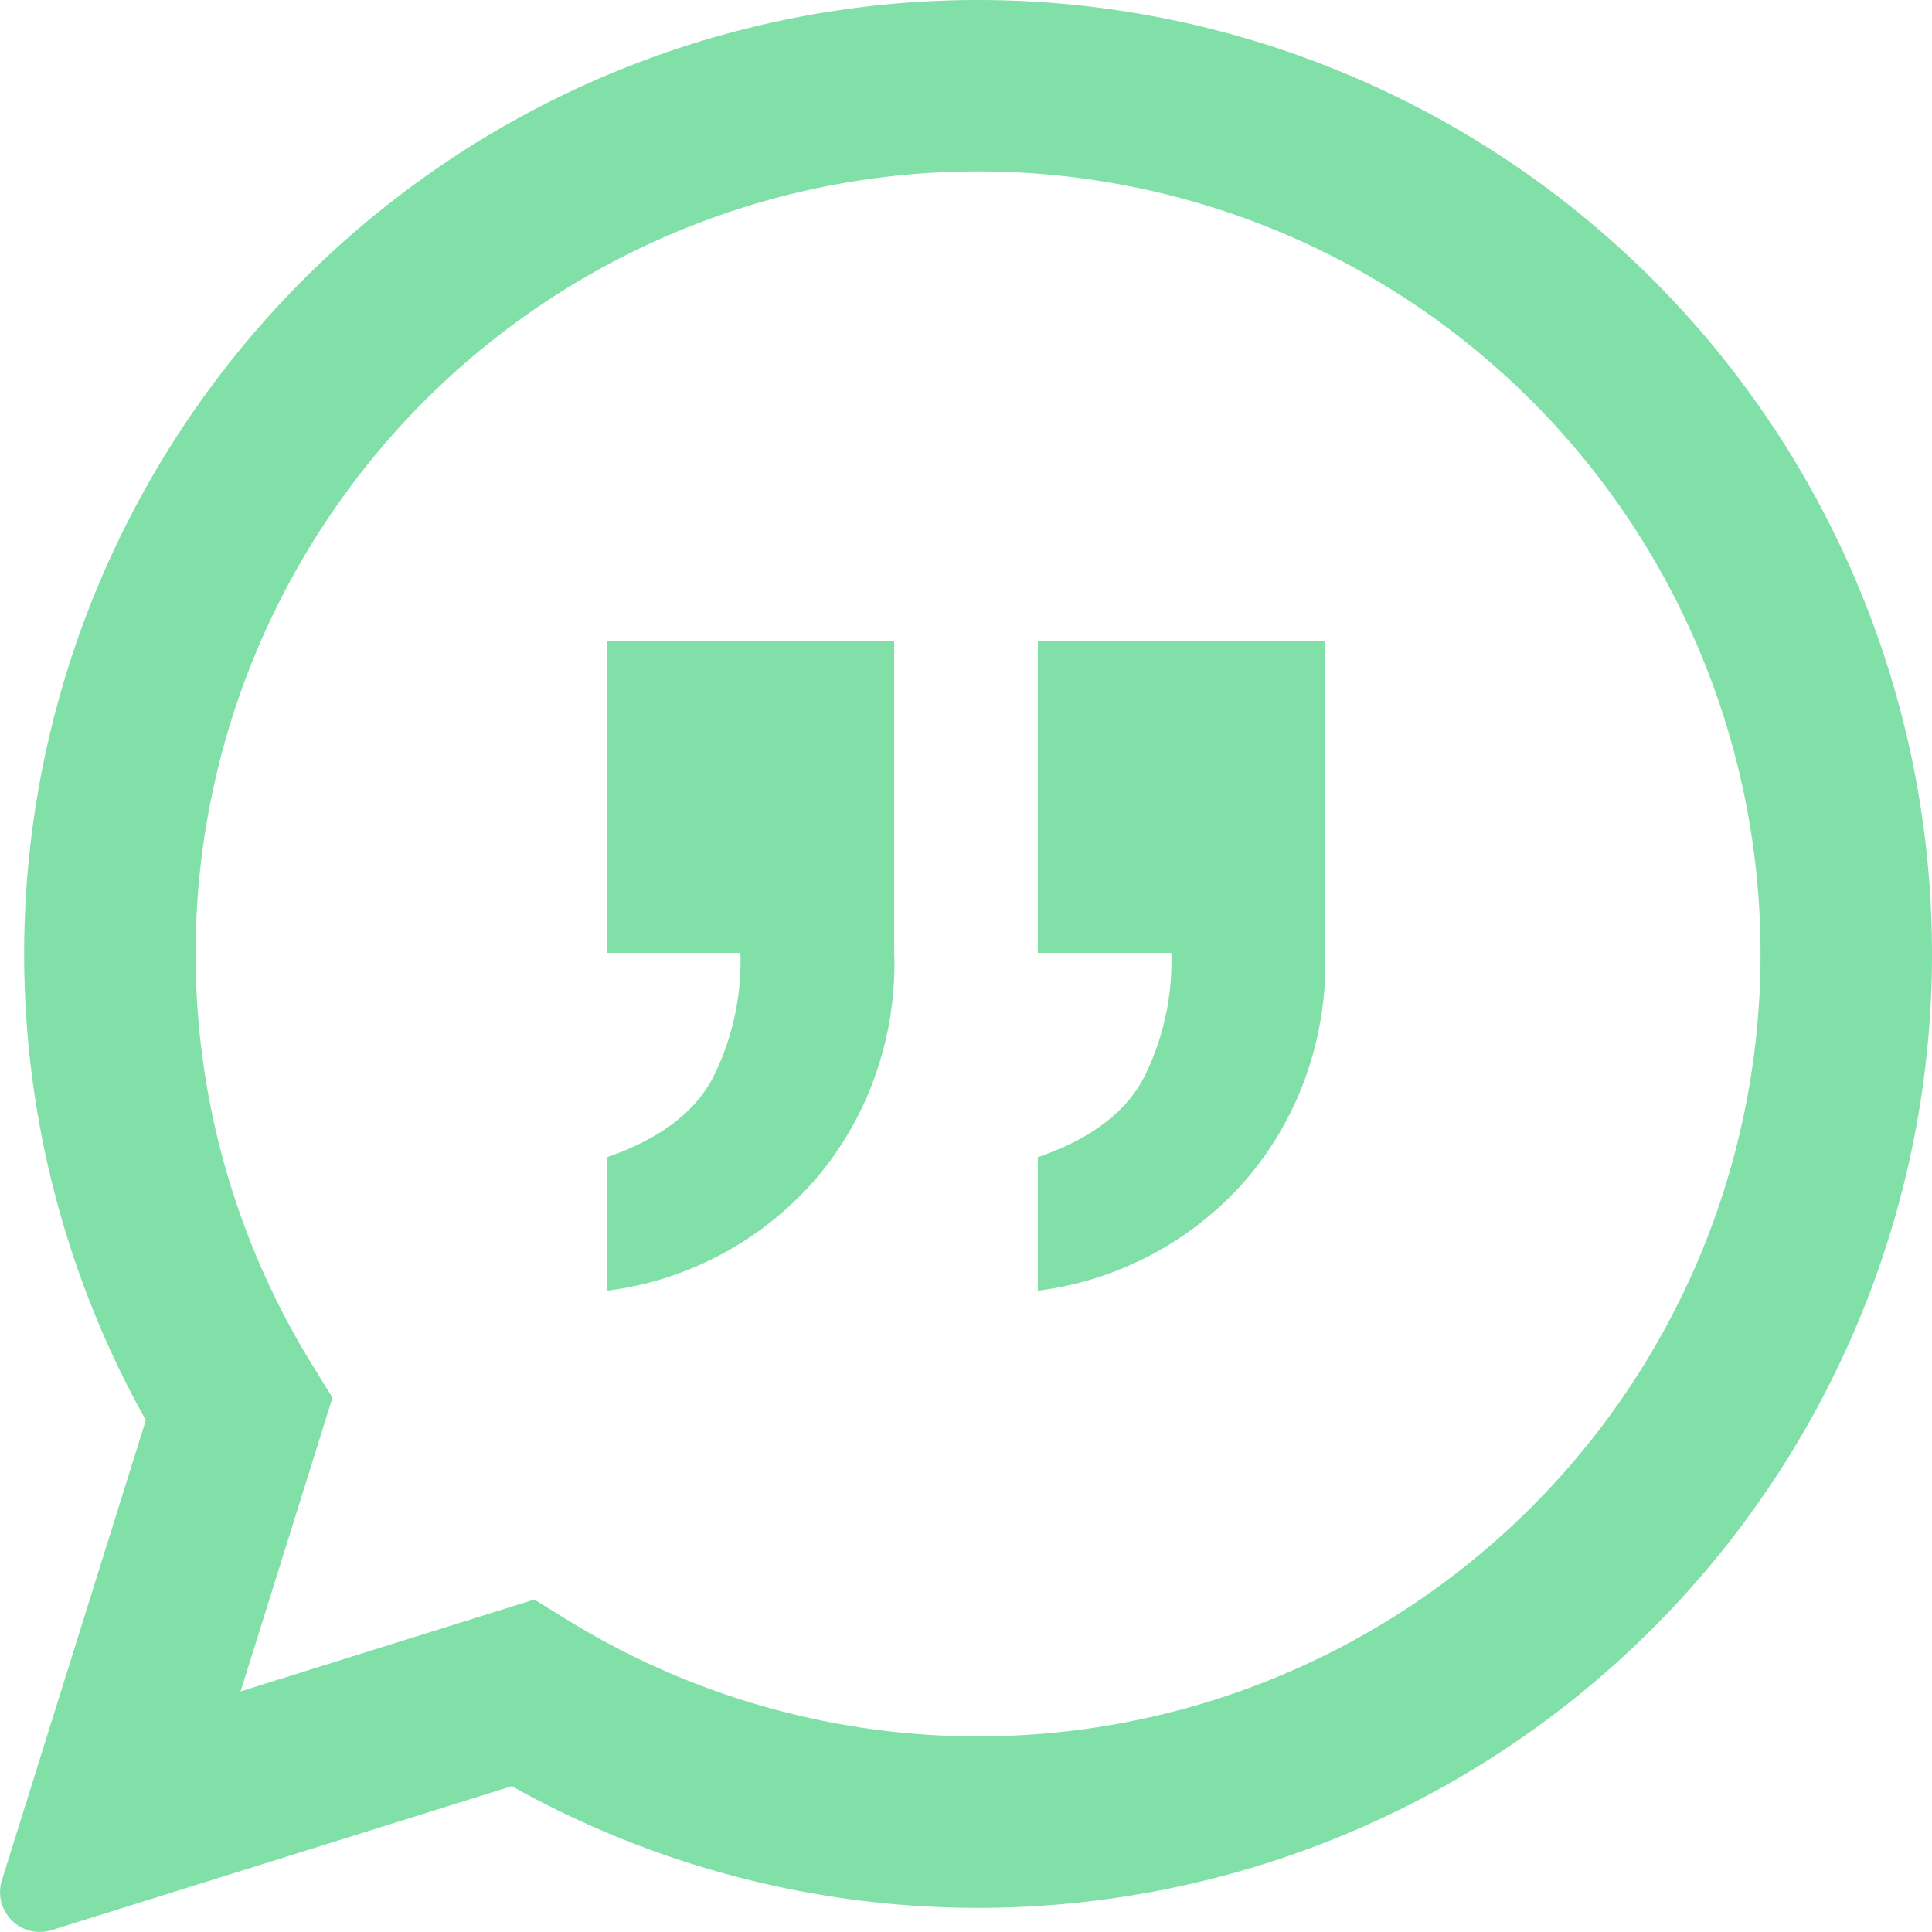
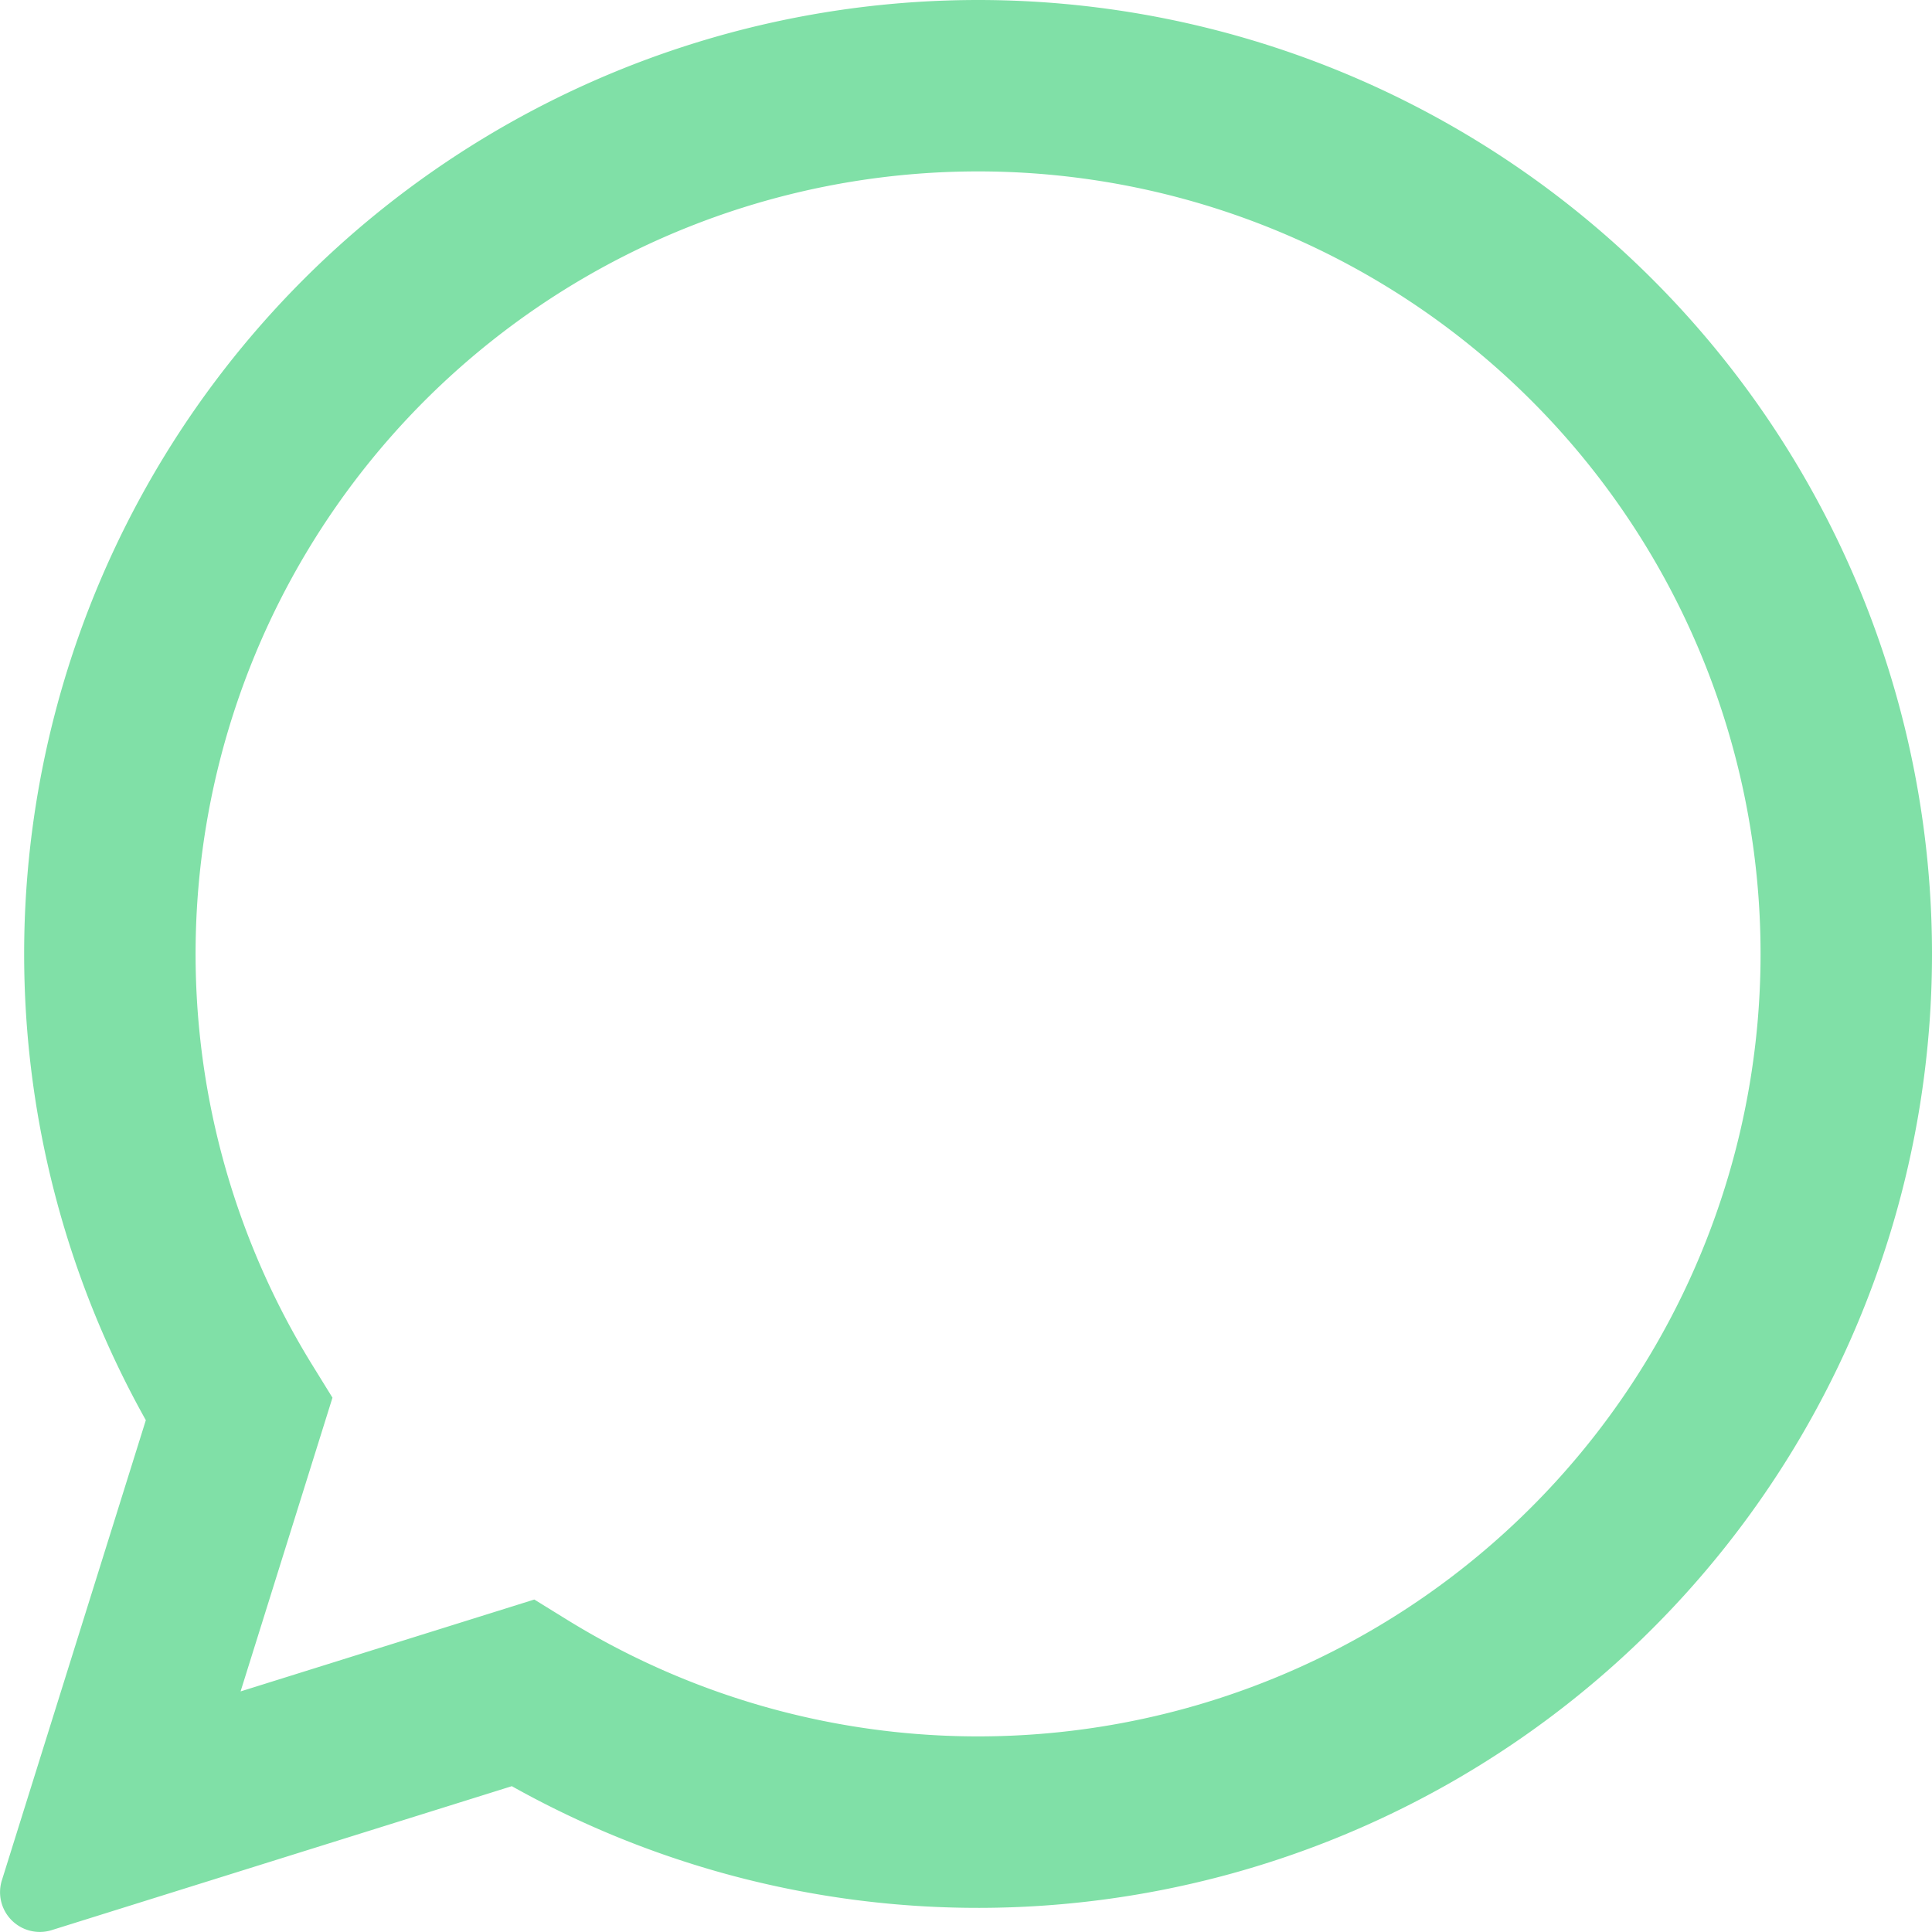
<svg xmlns="http://www.w3.org/2000/svg" id="Group_11586" data-name="Group 11586" width="190.998" height="190.999" viewBox="0 0 190.998 190.999">
  <defs>
    <clipPath id="clip-path">
      <rect id="Rectangle_1117" data-name="Rectangle 1117" width="190.998" height="190.999" fill="#80e0a7" />
    </clipPath>
    <clipPath id="clip-path-2">
      <rect id="Rectangle_1118" data-name="Rectangle 1118" width="71.017" height="64.2" transform="translate(0 0)" fill="#80e0a7" />
    </clipPath>
  </defs>
  <g id="Group_11586-2" data-name="Group 11586" clip-path="url(#clip-path)">
    <path id="Path_11113" data-name="Path 11113" d="M.186,185.888,14.417,140.4A94.309,94.309,0,0,1,93.667.05,94.308,94.308,0,0,1,190.95,97.333,94.308,94.308,0,0,1,50.6,176.583L5.111,190.814a3.931,3.931,0,0,1-4.926-4.926m52.638-27.757,3.291,2.032a77.357,77.357,0,1,0-25.279-25.278l2.033,3.291-9.084,29.039Z" transform="translate(0 -0.001)" fill="#80e0a7" />
  </g>
  <g id="Group_11587" data-name="Group 11587" transform="translate(60 63.4)">
    <g id="Group_11587-2" data-name="Group 11587" clip-path="url(#clip-path-2)">
-       <path id="Path_11116" data-name="Path 11116" d="M28.4,0V30.6A33.193,33.193,0,0,1,26.5,43a32.213,32.213,0,0,1-5.9,10.2,32.54,32.54,0,0,1-9.1,7.3A32.34,32.34,0,0,1,0,64.2V51q7.6-2.6,10.4-7.7a25.672,25.672,0,0,0,2.8-12.5H0V0ZM71,0V30.6A33.193,33.193,0,0,1,69.1,43a32.213,32.213,0,0,1-5.9,10.2,32.729,32.729,0,0,1-20.6,11V51q7.6-2.6,10.4-7.7a25.672,25.672,0,0,0,2.8-12.5H42.6V0Z" fill="#80e0a7" />
-     </g>
+       </g>
  </g>
</svg>